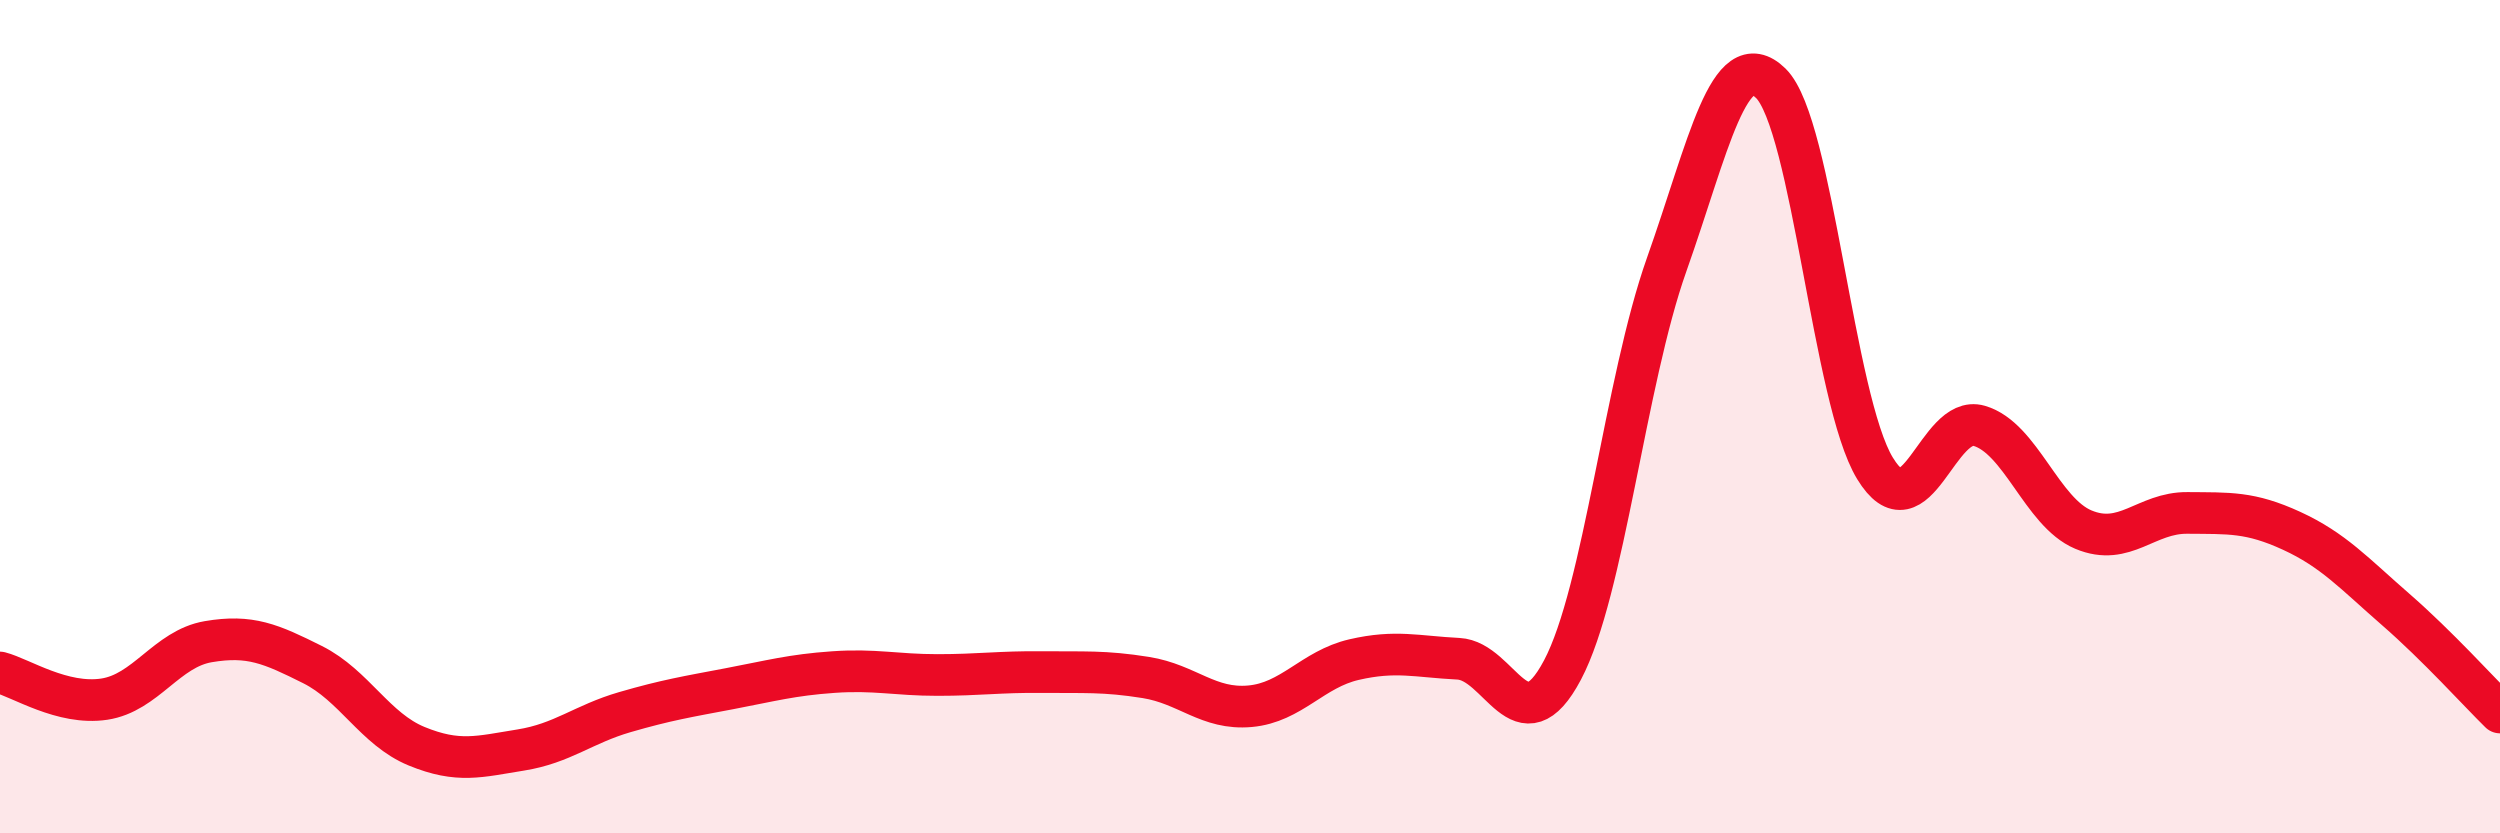
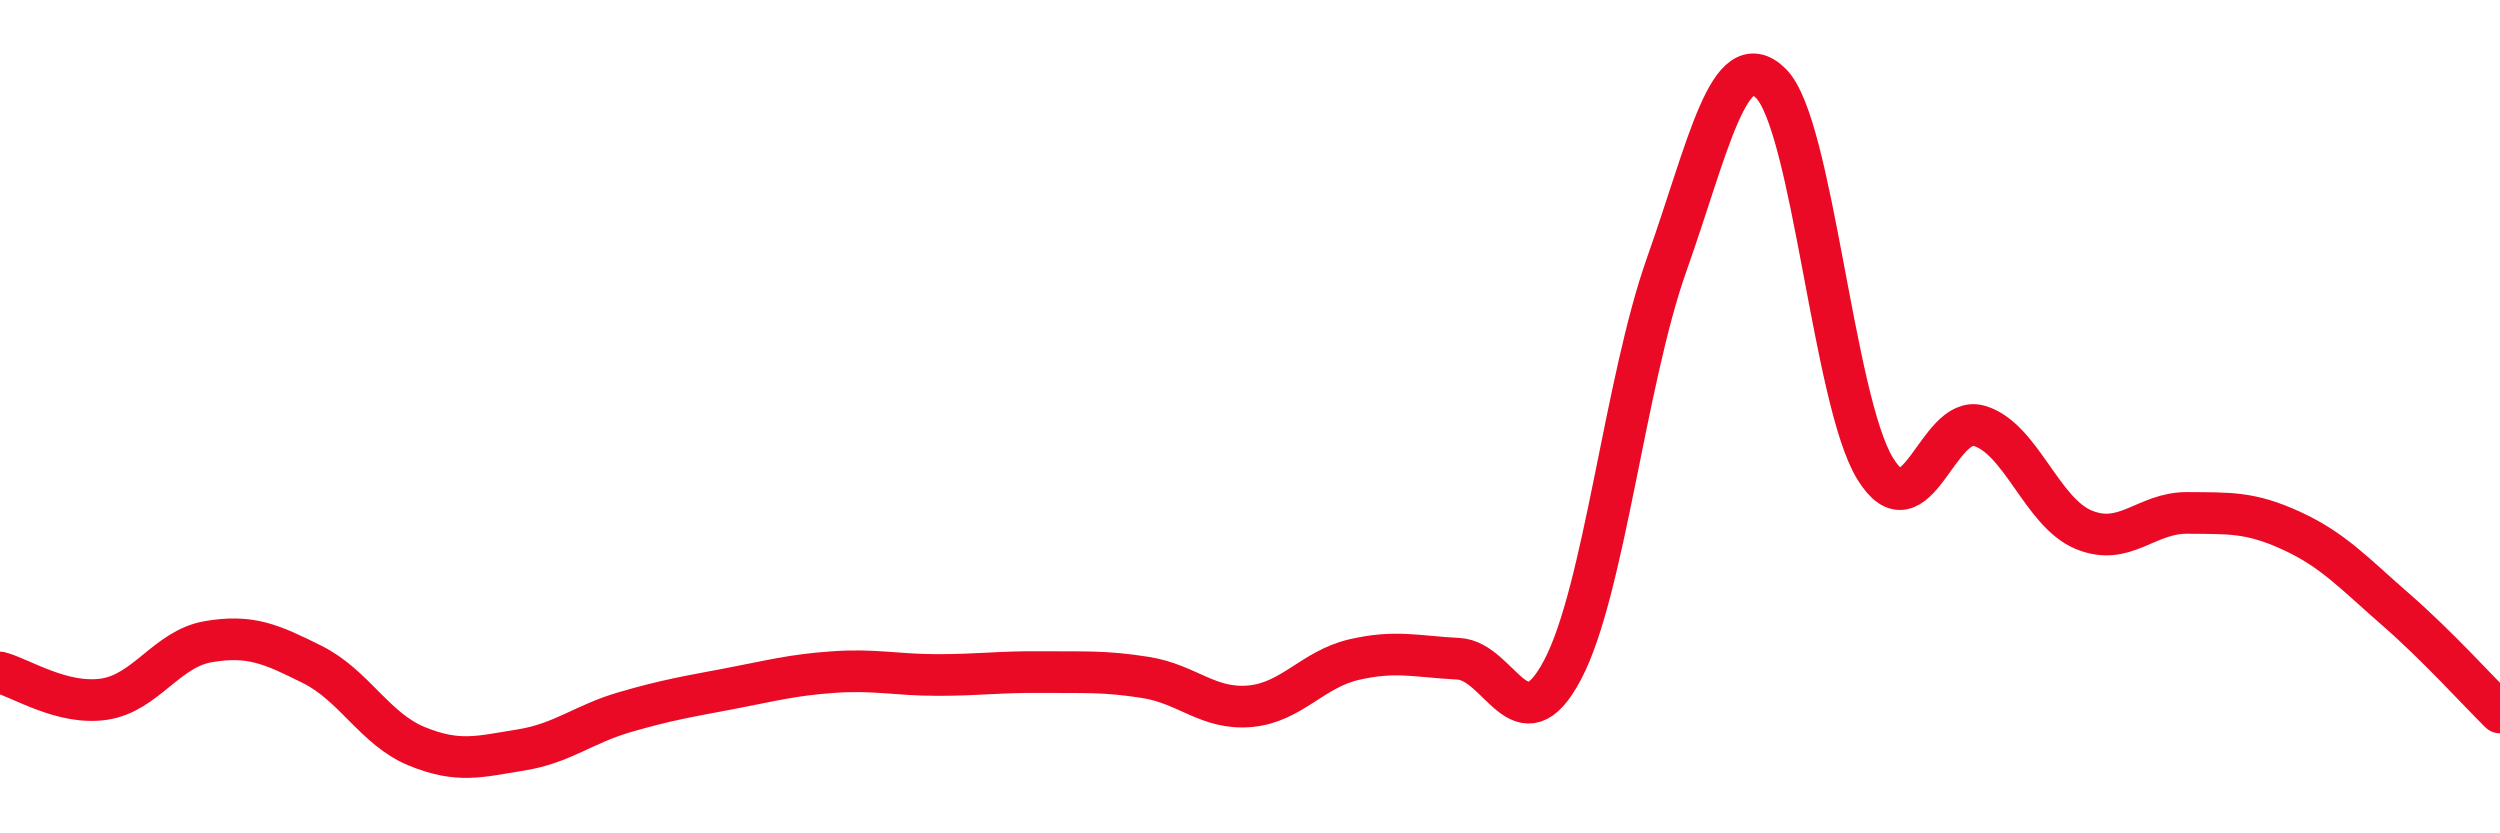
<svg xmlns="http://www.w3.org/2000/svg" width="60" height="20" viewBox="0 0 60 20">
-   <path d="M 0,16.14 C 0.5,16.27 1.5,16.93 2.5,16.78 C 3.5,16.63 4,15.57 5,15.4 C 6,15.23 6.5,15.45 7.5,15.95 C 8.5,16.45 9,17.5 10,17.91 C 11,18.32 11.5,18.16 12.5,18 C 13.5,17.84 14,17.38 15,17.09 C 16,16.8 16.5,16.72 17.5,16.53 C 18.5,16.34 19,16.2 20,16.13 C 21,16.06 21.5,16.2 22.5,16.2 C 23.5,16.2 24,16.12 25,16.13 C 26,16.14 26.5,16.1 27.5,16.26 C 28.5,16.42 29,17.04 30,16.95 C 31,16.86 31.5,16.06 32.5,15.83 C 33.5,15.6 34,15.76 35,15.81 C 36,15.86 36.5,17.97 37.5,16.08 C 38.5,14.19 39,9.17 40,6.35 C 41,3.53 41.5,1.02 42.5,2 C 43.5,2.98 44,9.6 45,11.24 C 46,12.88 46.5,9.93 47.5,10.22 C 48.5,10.51 49,12.29 50,12.71 C 51,13.13 51.5,12.3 52.5,12.31 C 53.5,12.32 54,12.28 55,12.74 C 56,13.2 56.5,13.76 57.5,14.63 C 58.5,15.5 59.5,16.61 60,17.1L60 20L0 20Z" fill="#EB0A25" opacity="0.1" stroke-linecap="round" stroke-linejoin="round" />
  <path d="M 0,16.14 C 0.5,16.27 1.5,16.93 2.5,16.78 C 3.5,16.63 4,15.57 5,15.4 C 6,15.23 6.5,15.45 7.5,15.95 C 8.5,16.45 9,17.5 10,17.91 C 11,18.32 11.5,18.16 12.5,18 C 13.5,17.84 14,17.38 15,17.09 C 16,16.8 16.5,16.72 17.5,16.53 C 18.5,16.34 19,16.2 20,16.13 C 21,16.06 21.5,16.2 22.5,16.2 C 23.5,16.2 24,16.12 25,16.13 C 26,16.14 26.5,16.1 27.5,16.26 C 28.5,16.42 29,17.04 30,16.95 C 31,16.86 31.5,16.06 32.5,15.83 C 33.5,15.6 34,15.76 35,15.81 C 36,15.86 36.5,17.97 37.5,16.08 C 38.5,14.19 39,9.17 40,6.35 C 41,3.53 41.5,1.02 42.5,2 C 43.5,2.98 44,9.6 45,11.24 C 46,12.88 46.5,9.93 47.5,10.22 C 48.5,10.51 49,12.29 50,12.71 C 51,13.13 51.5,12.3 52.5,12.31 C 53.5,12.32 54,12.28 55,12.74 C 56,13.2 56.5,13.76 57.5,14.63 C 58.5,15.5 59.5,16.61 60,17.1" stroke="#EB0A25" stroke-width="1" fill="none" stroke-linecap="round" stroke-linejoin="round" />
</svg>